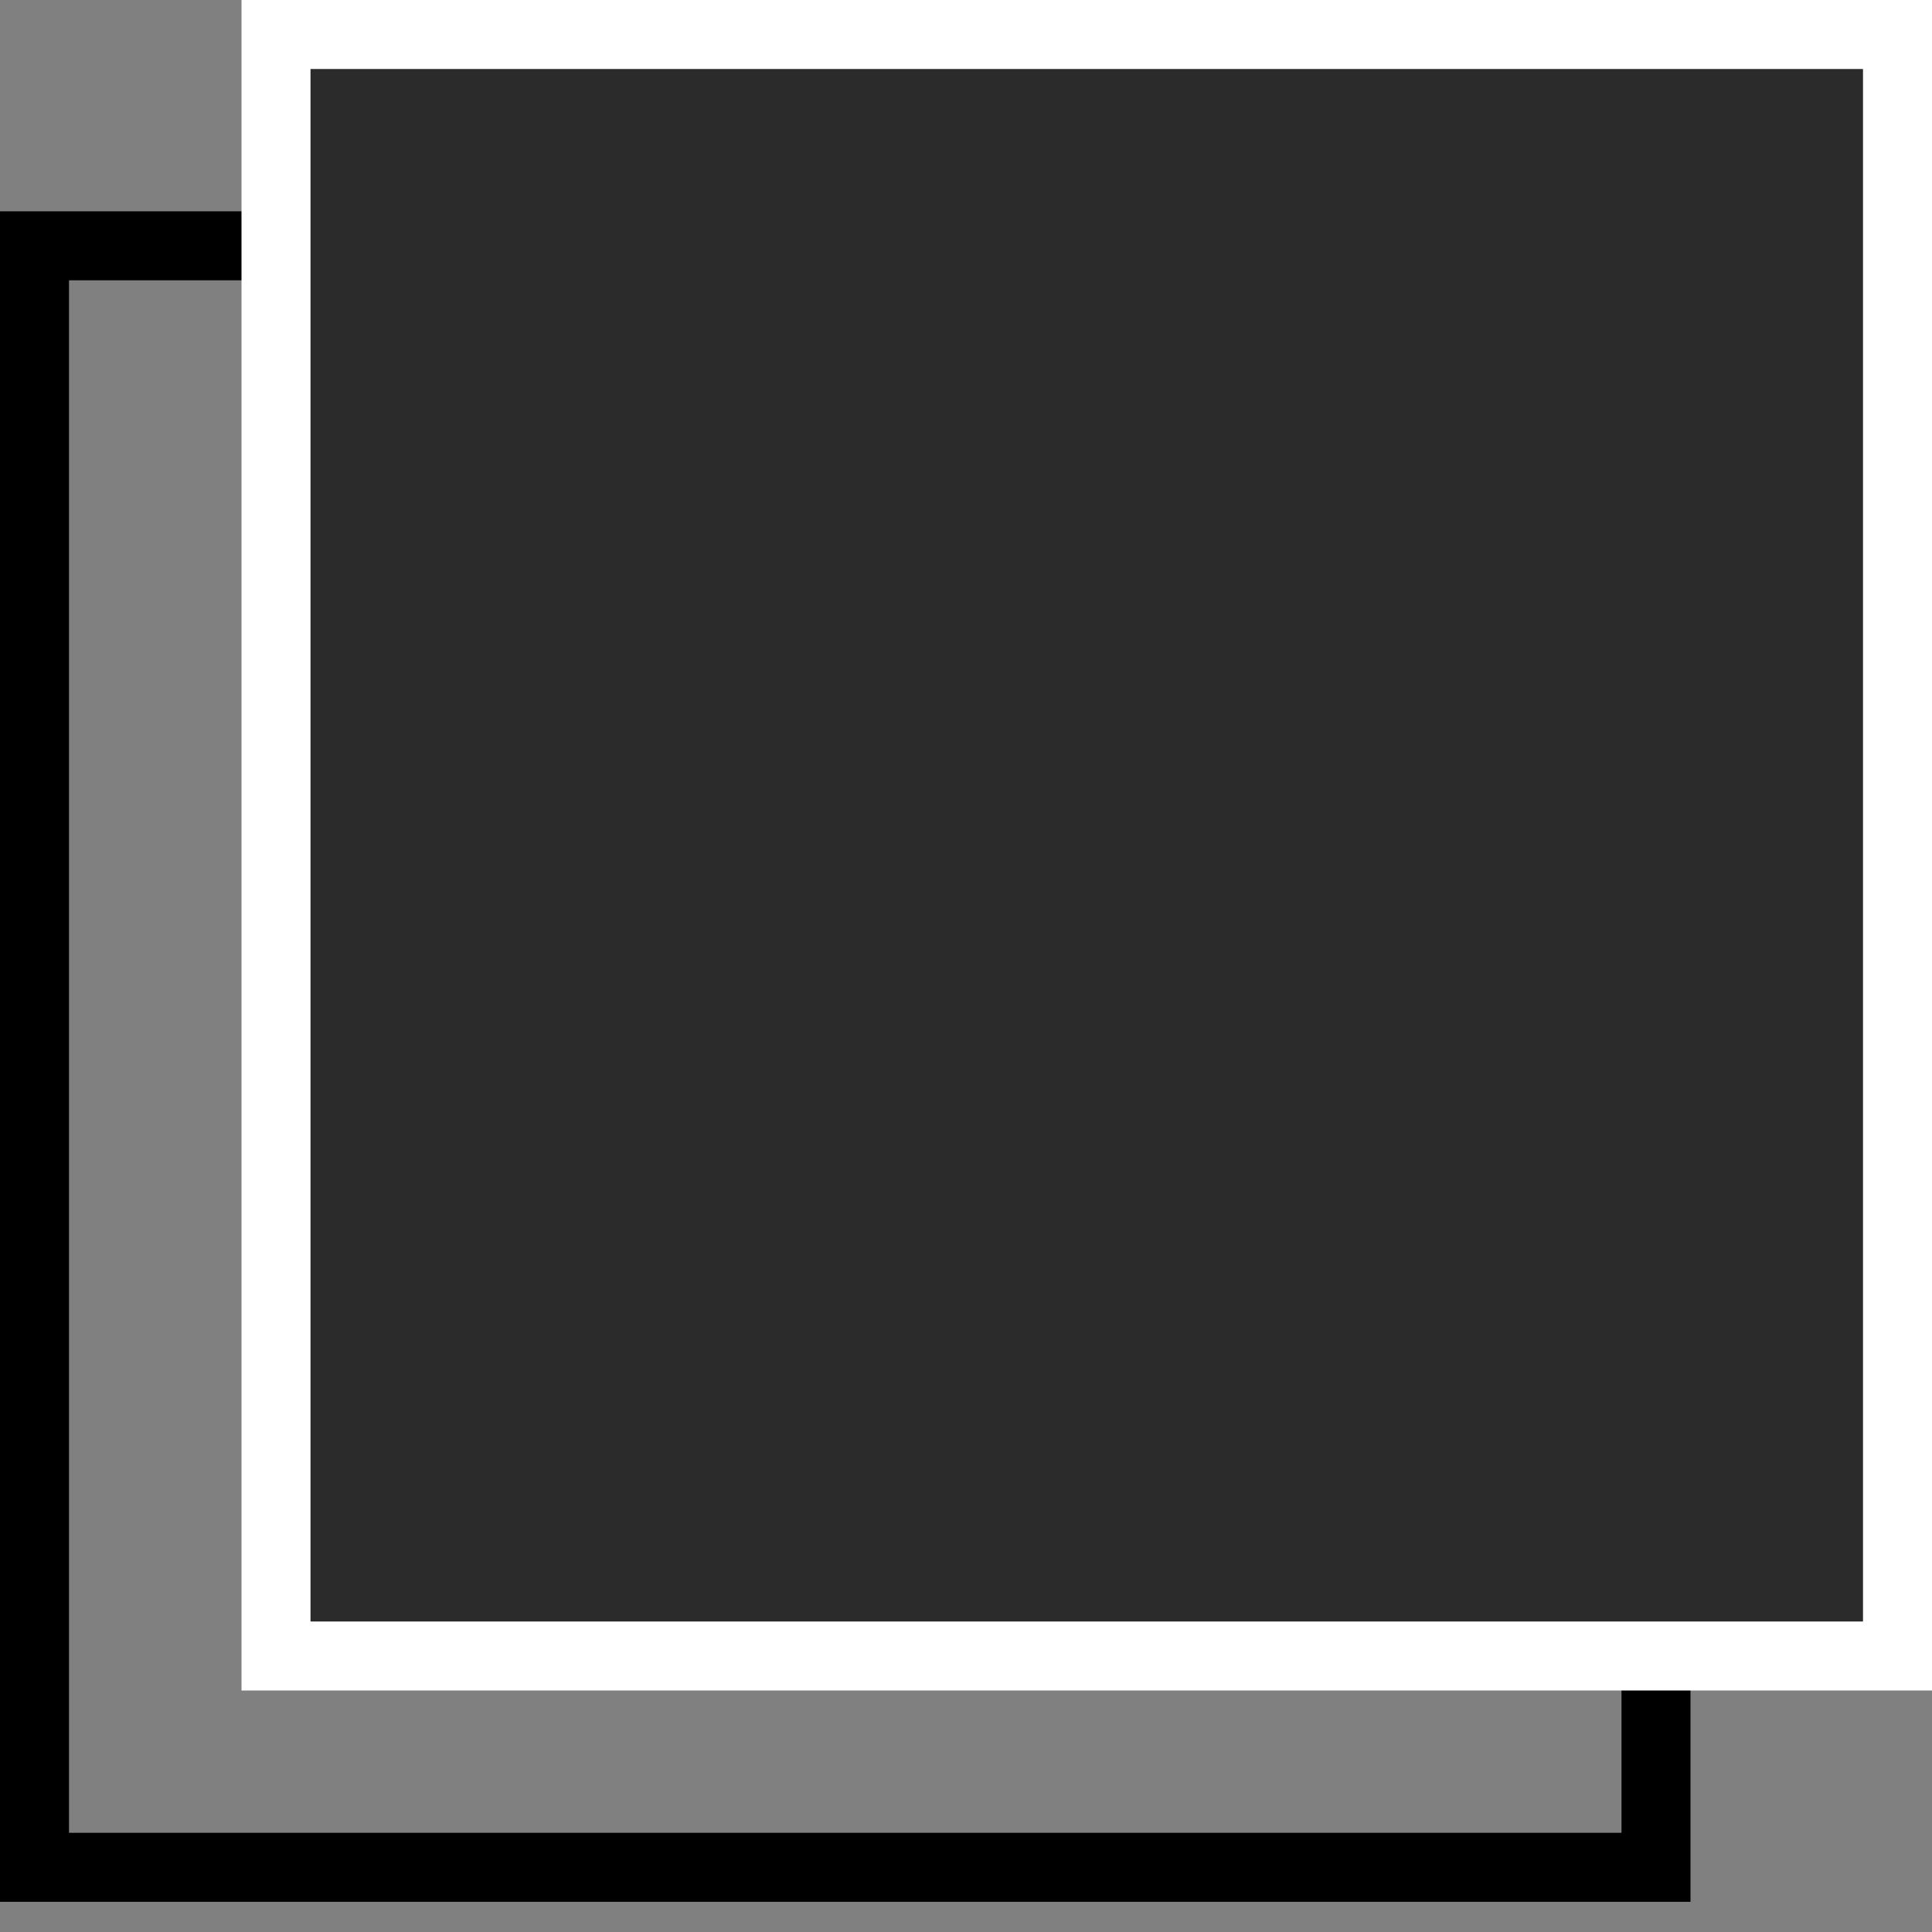
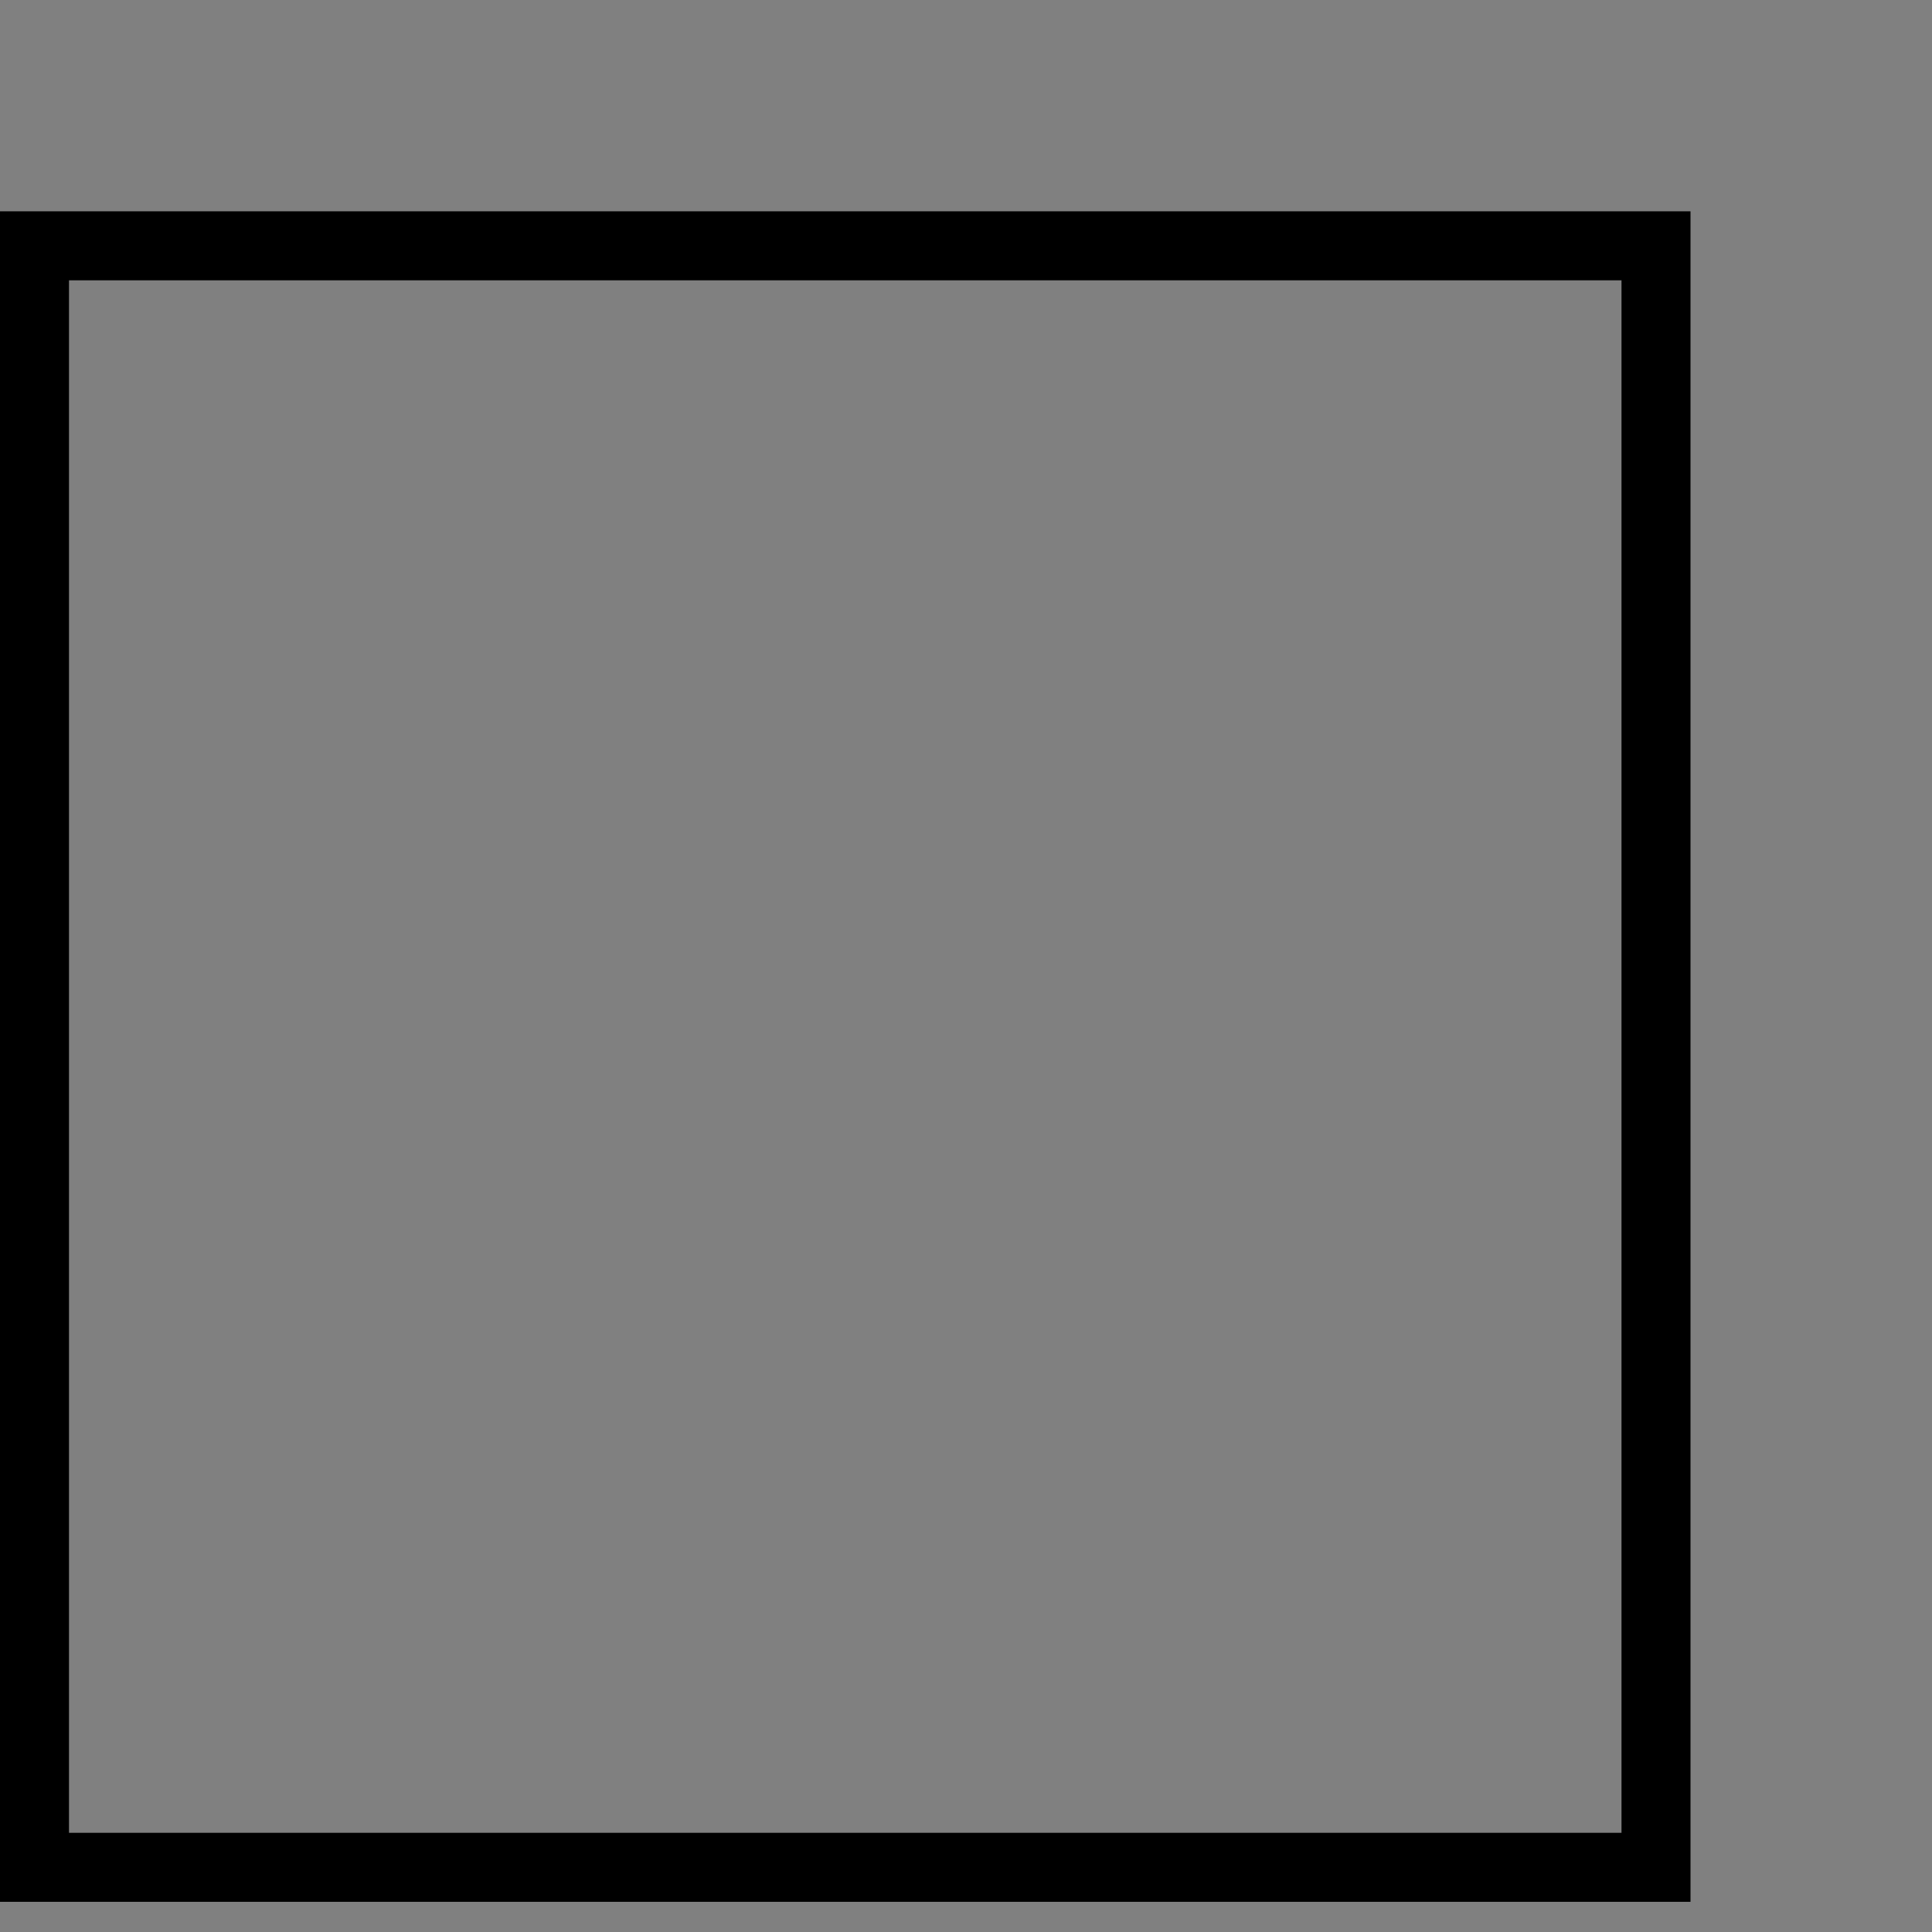
<svg xmlns="http://www.w3.org/2000/svg" width="56" height="56" viewBox="0 0 56 56" fill="none">
  <rect x="0" y="0" width="56" height="56" fill="#808080" stroke="none" />
  <rect x="1" y="7.125" width="47" height="47" stroke="black" stroke-width="2" />
-   <rect x="8" y="1" width="47" height="47" fill="#2b2b2b" stroke="white" stroke-width="2" />
</svg>